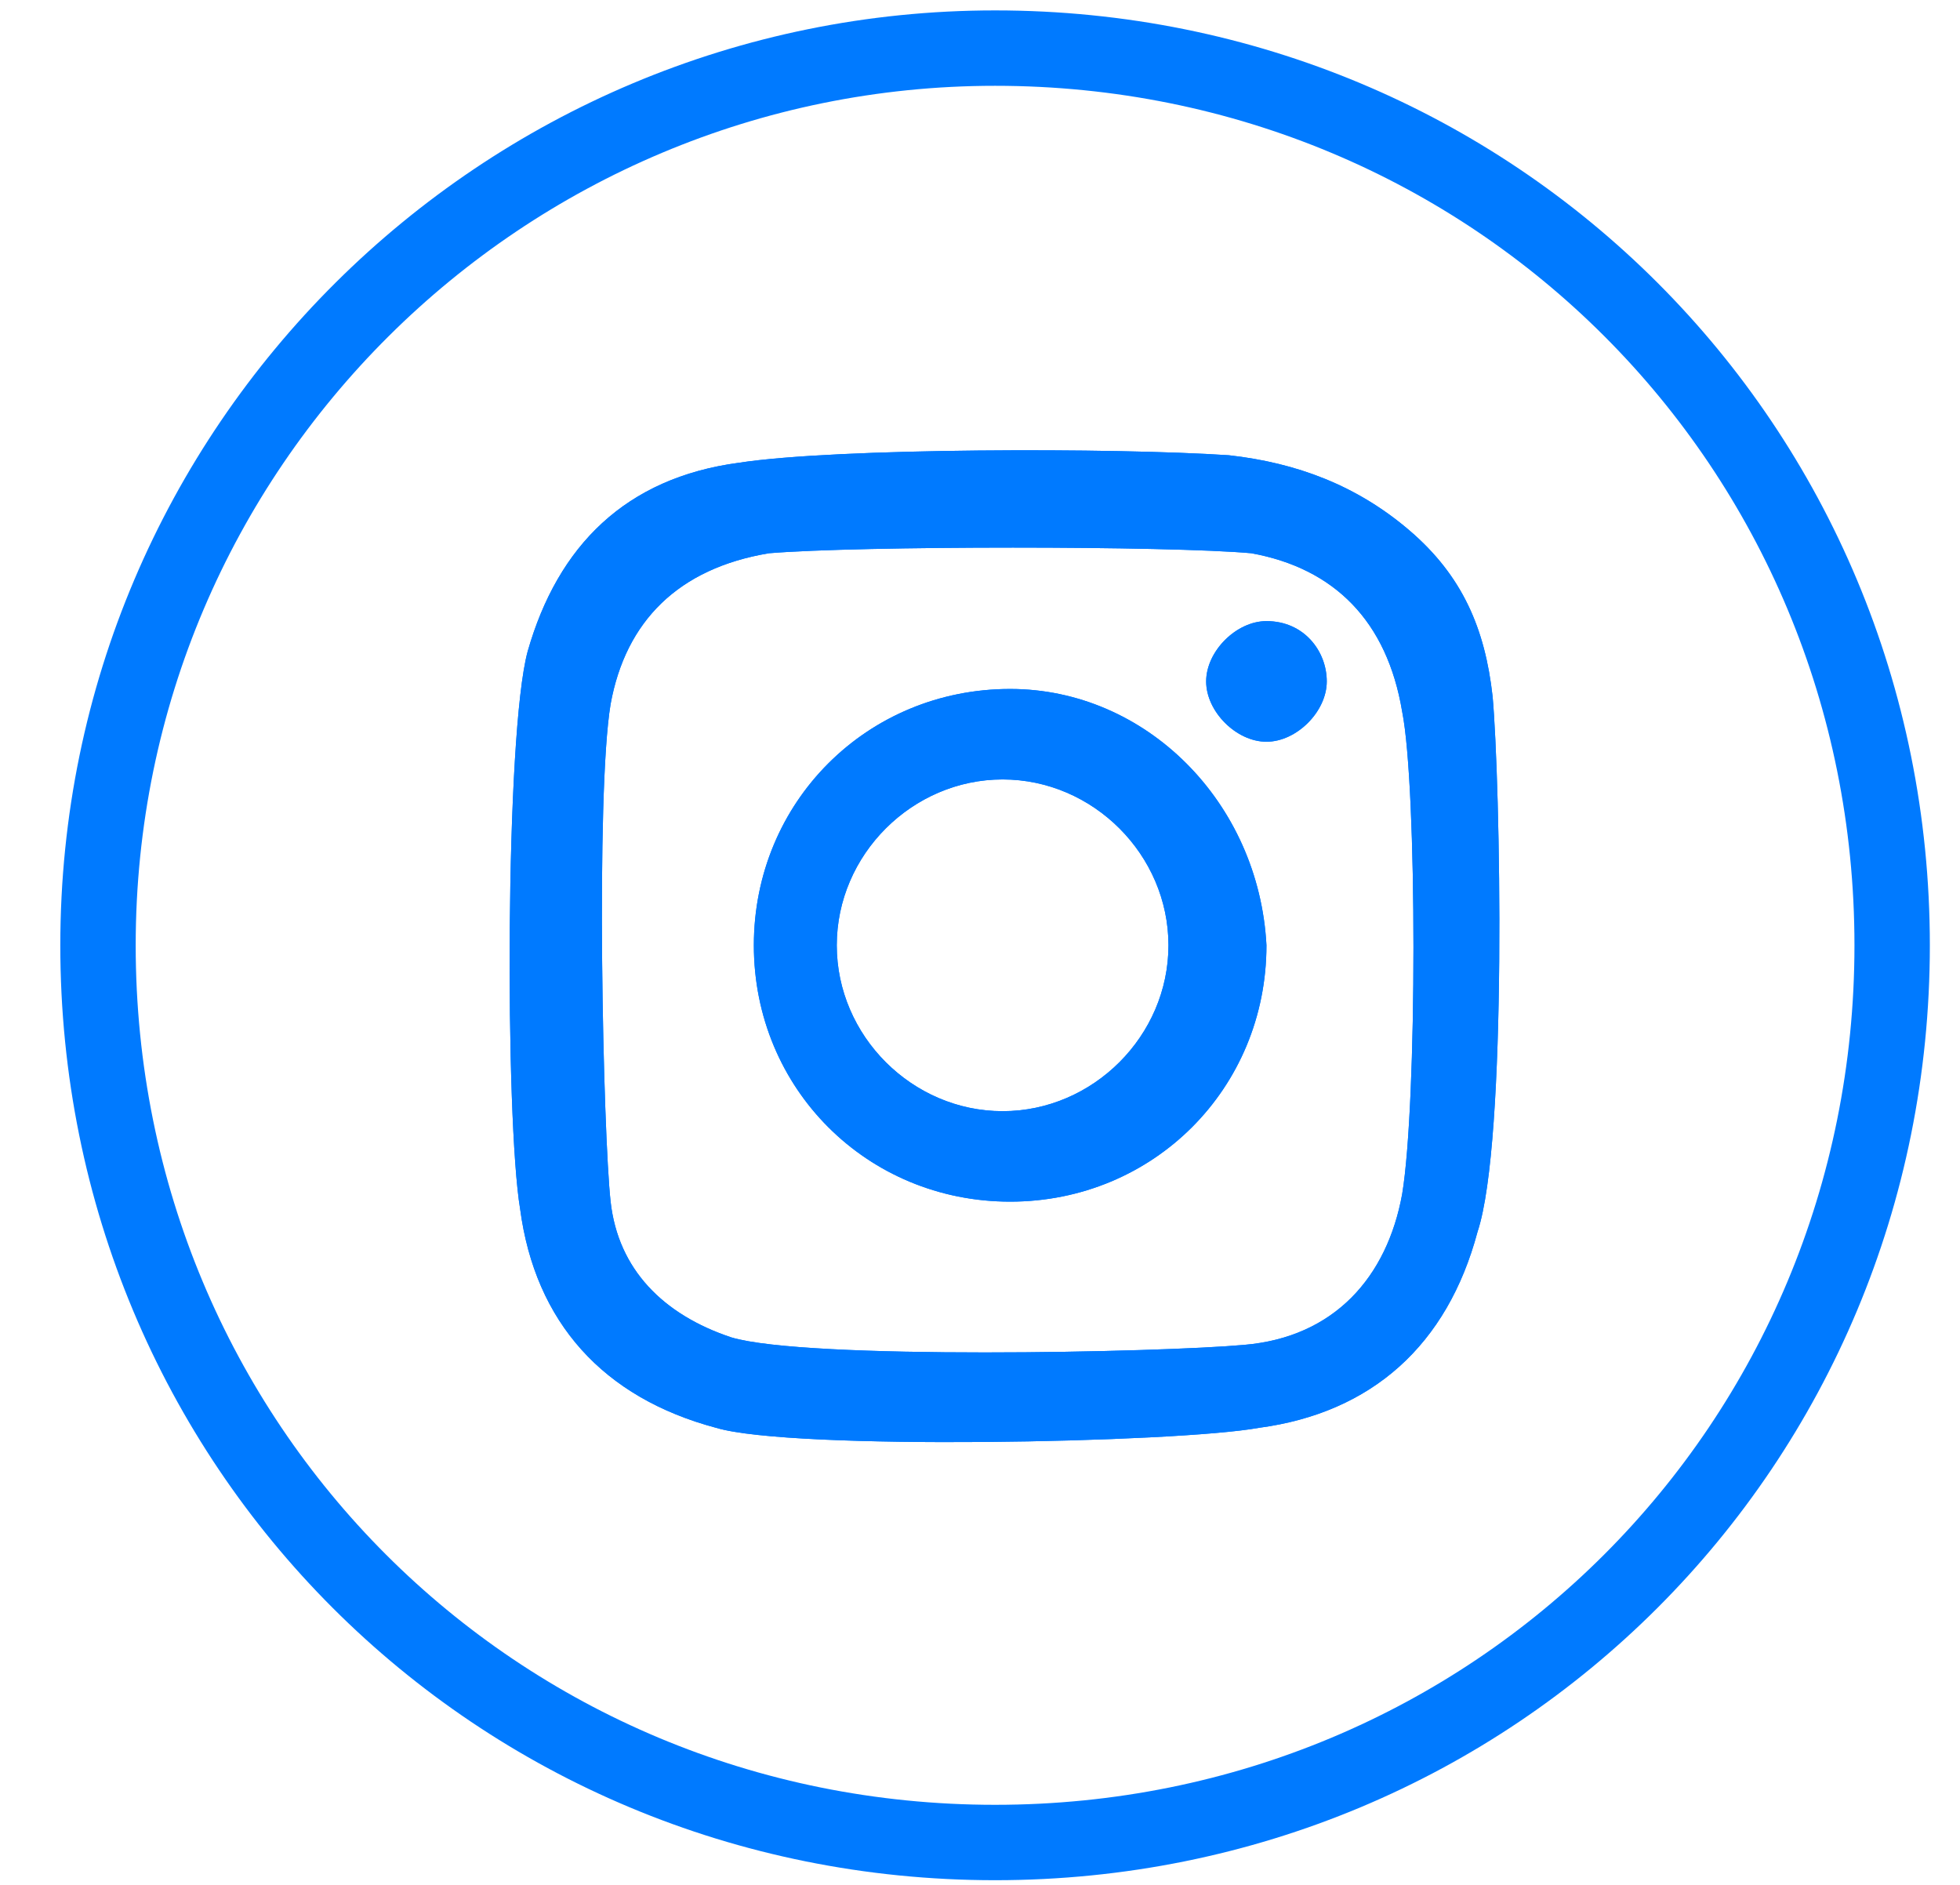
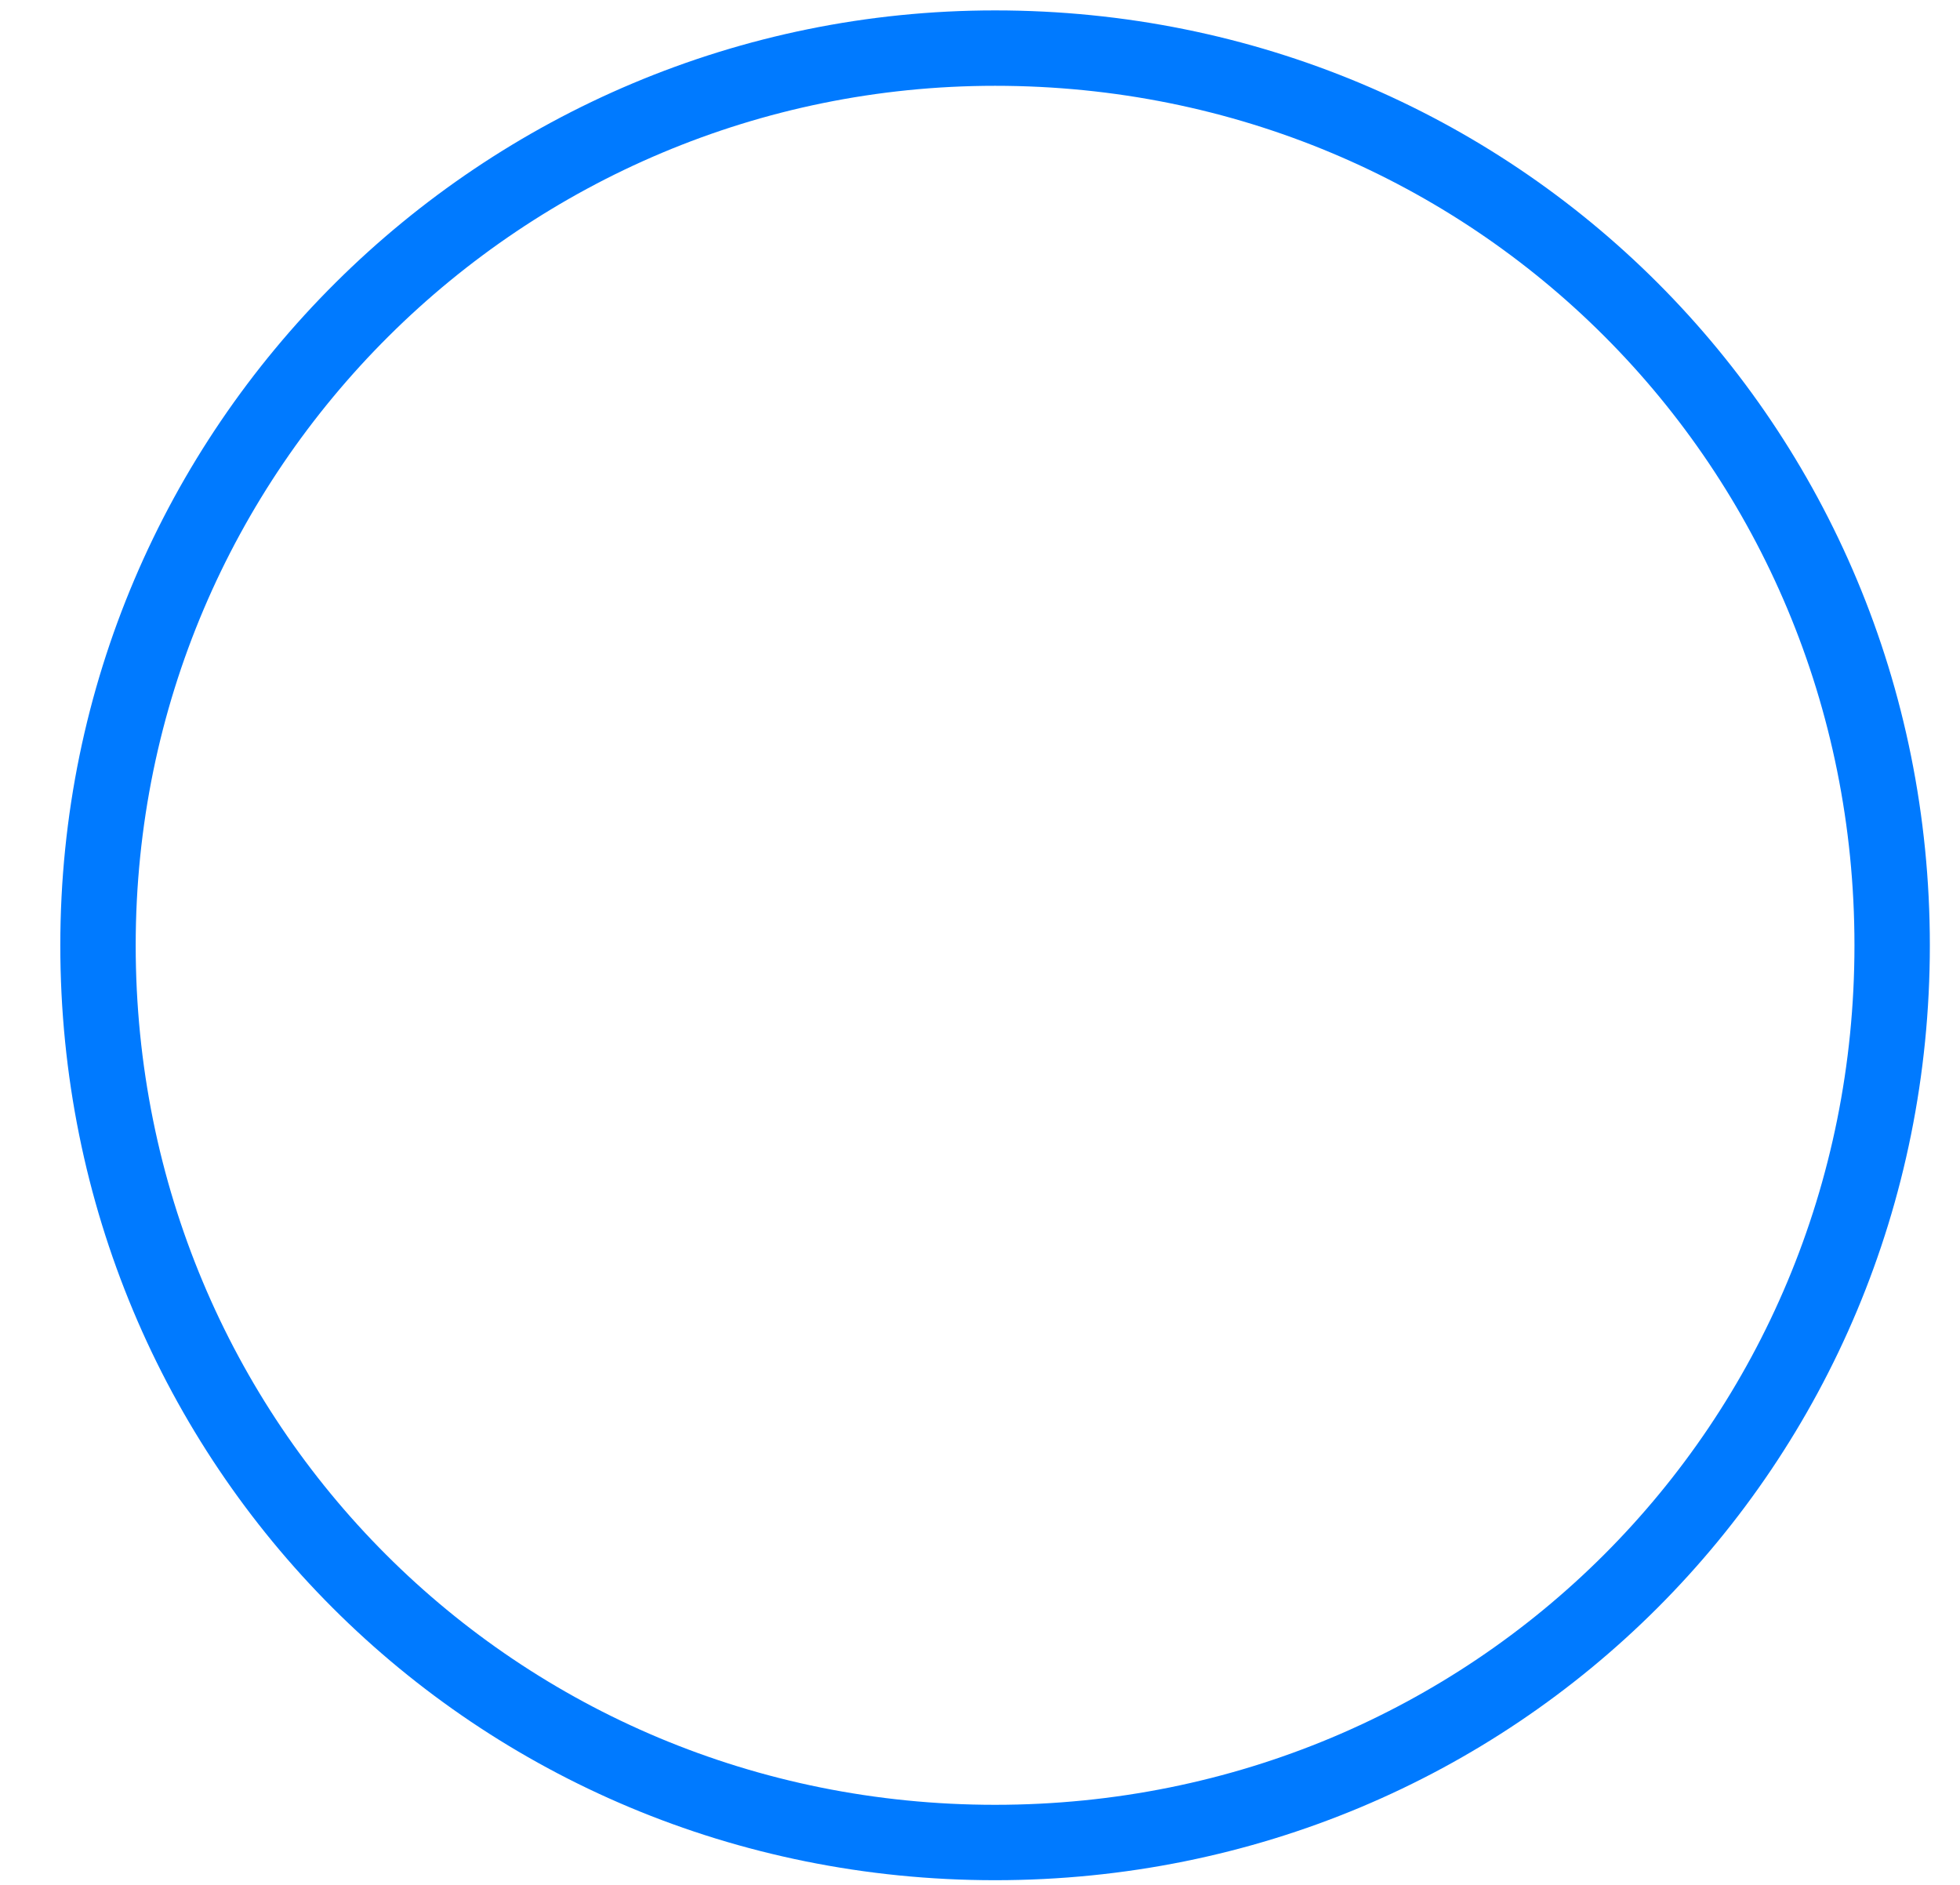
<svg xmlns="http://www.w3.org/2000/svg" width="26" height="25" viewBox="0 0 26 25" fill="none">
  <path d="M1.3 12.538C1.3 5.917 6.674 0.638 13.2 0.638C19.824 0.638 25.1 5.914 25.1 12.538C25.1 19.162 19.824 24.438 13.2 24.438C6.576 24.438 1.3 19.162 1.3 12.538Z" stroke="#007AFF" />
-   <path d="M19.8 9.238C19.7 8.338 19.4 7.638 18.7 7.038C18 6.438 17.2 6.138 16.3 6.038C14.8 5.938 11.1 5.938 9.8 6.138C8.3 6.338 7.4 7.238 7 8.638C6.7 9.738 6.7 14.838 6.9 16.038C7.1 17.538 8 18.538 9.5 18.938C10.5 19.238 15.6 19.138 16.7 18.938C18.2 18.738 19.2 17.838 19.6 16.338C20 15.138 19.9 10.338 19.8 9.238ZM18.6 15.838C18.4 16.938 17.7 17.738 16.5 17.838C15.4 17.938 10.7 18.038 9.7 17.738C8.8 17.438 8.2 16.838 8.1 15.938C8 15.038 7.9 10.538 8.1 9.338C8.3 8.238 9 7.538 10.2 7.338C11.4 7.238 15.5 7.238 16.6 7.338C17.7 7.538 18.4 8.238 18.6 9.438C18.8 10.438 18.8 14.638 18.6 15.838ZM13.4 9.138C11.5 9.138 10 10.638 10 12.538C10 14.438 11.5 15.938 13.4 15.938C15.3 15.938 16.8 14.438 16.8 12.538C16.7 10.638 15.2 9.138 13.4 9.138ZM13.3 14.738C12.1 14.738 11.1 13.738 11.1 12.538C11.1 11.338 12.1 10.338 13.3 10.338C14.5 10.338 15.5 11.338 15.5 12.538C15.5 13.738 14.5 14.738 13.3 14.738ZM17.6 9.038C17.6 9.438 17.2 9.838 16.8 9.838C16.4 9.838 16 9.438 16 9.038C16 8.638 16.4 8.238 16.8 8.238C17.3 8.238 17.6 8.638 17.6 9.038Z" fill="#007AFF" />
-   <path d="M19.8 9.238C19.7 8.338 19.4 7.638 18.7 7.038C18 6.438 17.2 6.138 16.3 6.038C14.8 5.938 11.1 5.938 9.8 6.138C8.3 6.338 7.4 7.238 7 8.638C6.7 9.738 6.7 14.838 6.9 16.038C7.1 17.538 8 18.538 9.5 18.938C10.5 19.238 15.6 19.138 16.7 18.938C18.2 18.738 19.2 17.838 19.6 16.338C20 15.138 19.9 10.338 19.8 9.238ZM18.6 15.838C18.4 16.938 17.7 17.738 16.5 17.838C15.4 17.938 10.7 18.038 9.7 17.738C8.8 17.438 8.2 16.838 8.1 15.938C8 15.038 7.9 10.538 8.1 9.338C8.3 8.238 9 7.538 10.2 7.338C11.4 7.238 15.5 7.238 16.6 7.338C17.7 7.538 18.4 8.238 18.6 9.438C18.8 10.438 18.8 14.638 18.6 15.838ZM13.4 9.138C11.5 9.138 10 10.638 10 12.538C10 14.438 11.5 15.938 13.4 15.938C15.3 15.938 16.8 14.438 16.8 12.538C16.7 10.638 15.2 9.138 13.4 9.138ZM13.3 14.738C12.1 14.738 11.1 13.738 11.1 12.538C11.1 11.338 12.1 10.338 13.3 10.338C14.5 10.338 15.5 11.338 15.5 12.538C15.5 13.738 14.5 14.738 13.3 14.738ZM17.6 9.038C17.6 9.438 17.2 9.838 16.8 9.838C16.4 9.838 16 9.438 16 9.038C16 8.638 16.4 8.238 16.8 8.238C17.3 8.238 17.6 8.638 17.6 9.038Z" fill="#007AFF" />
</svg>